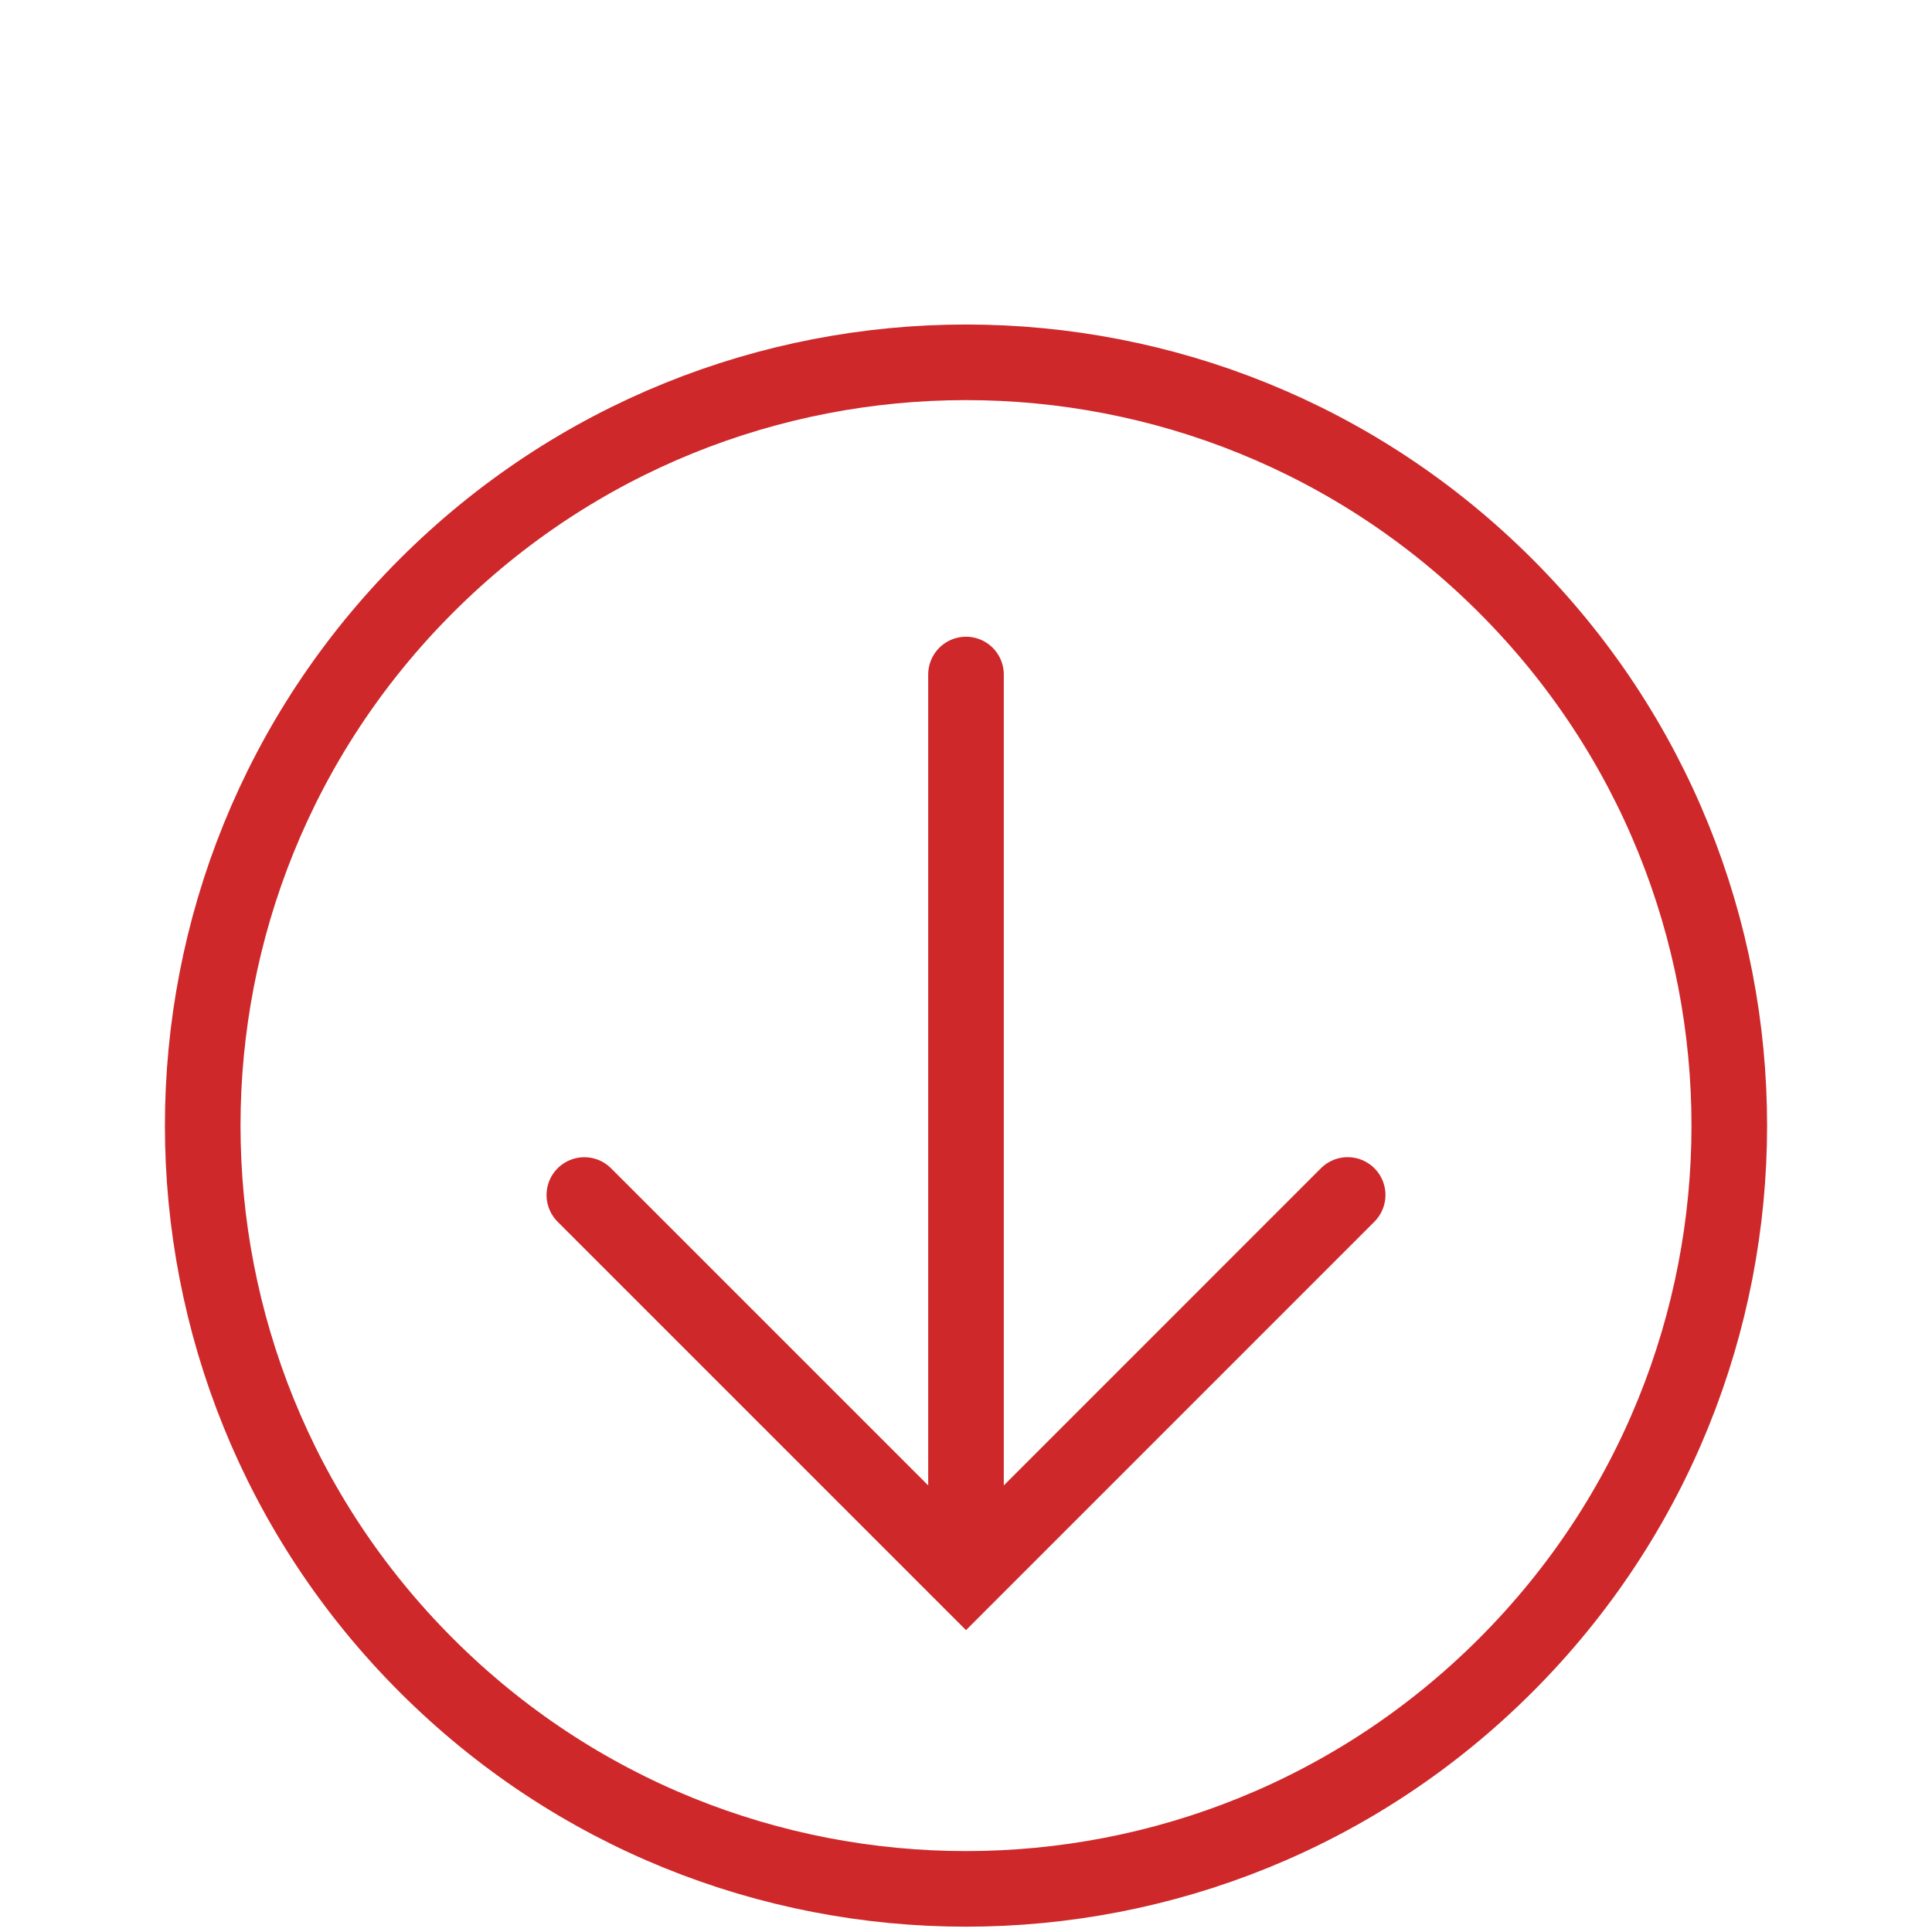
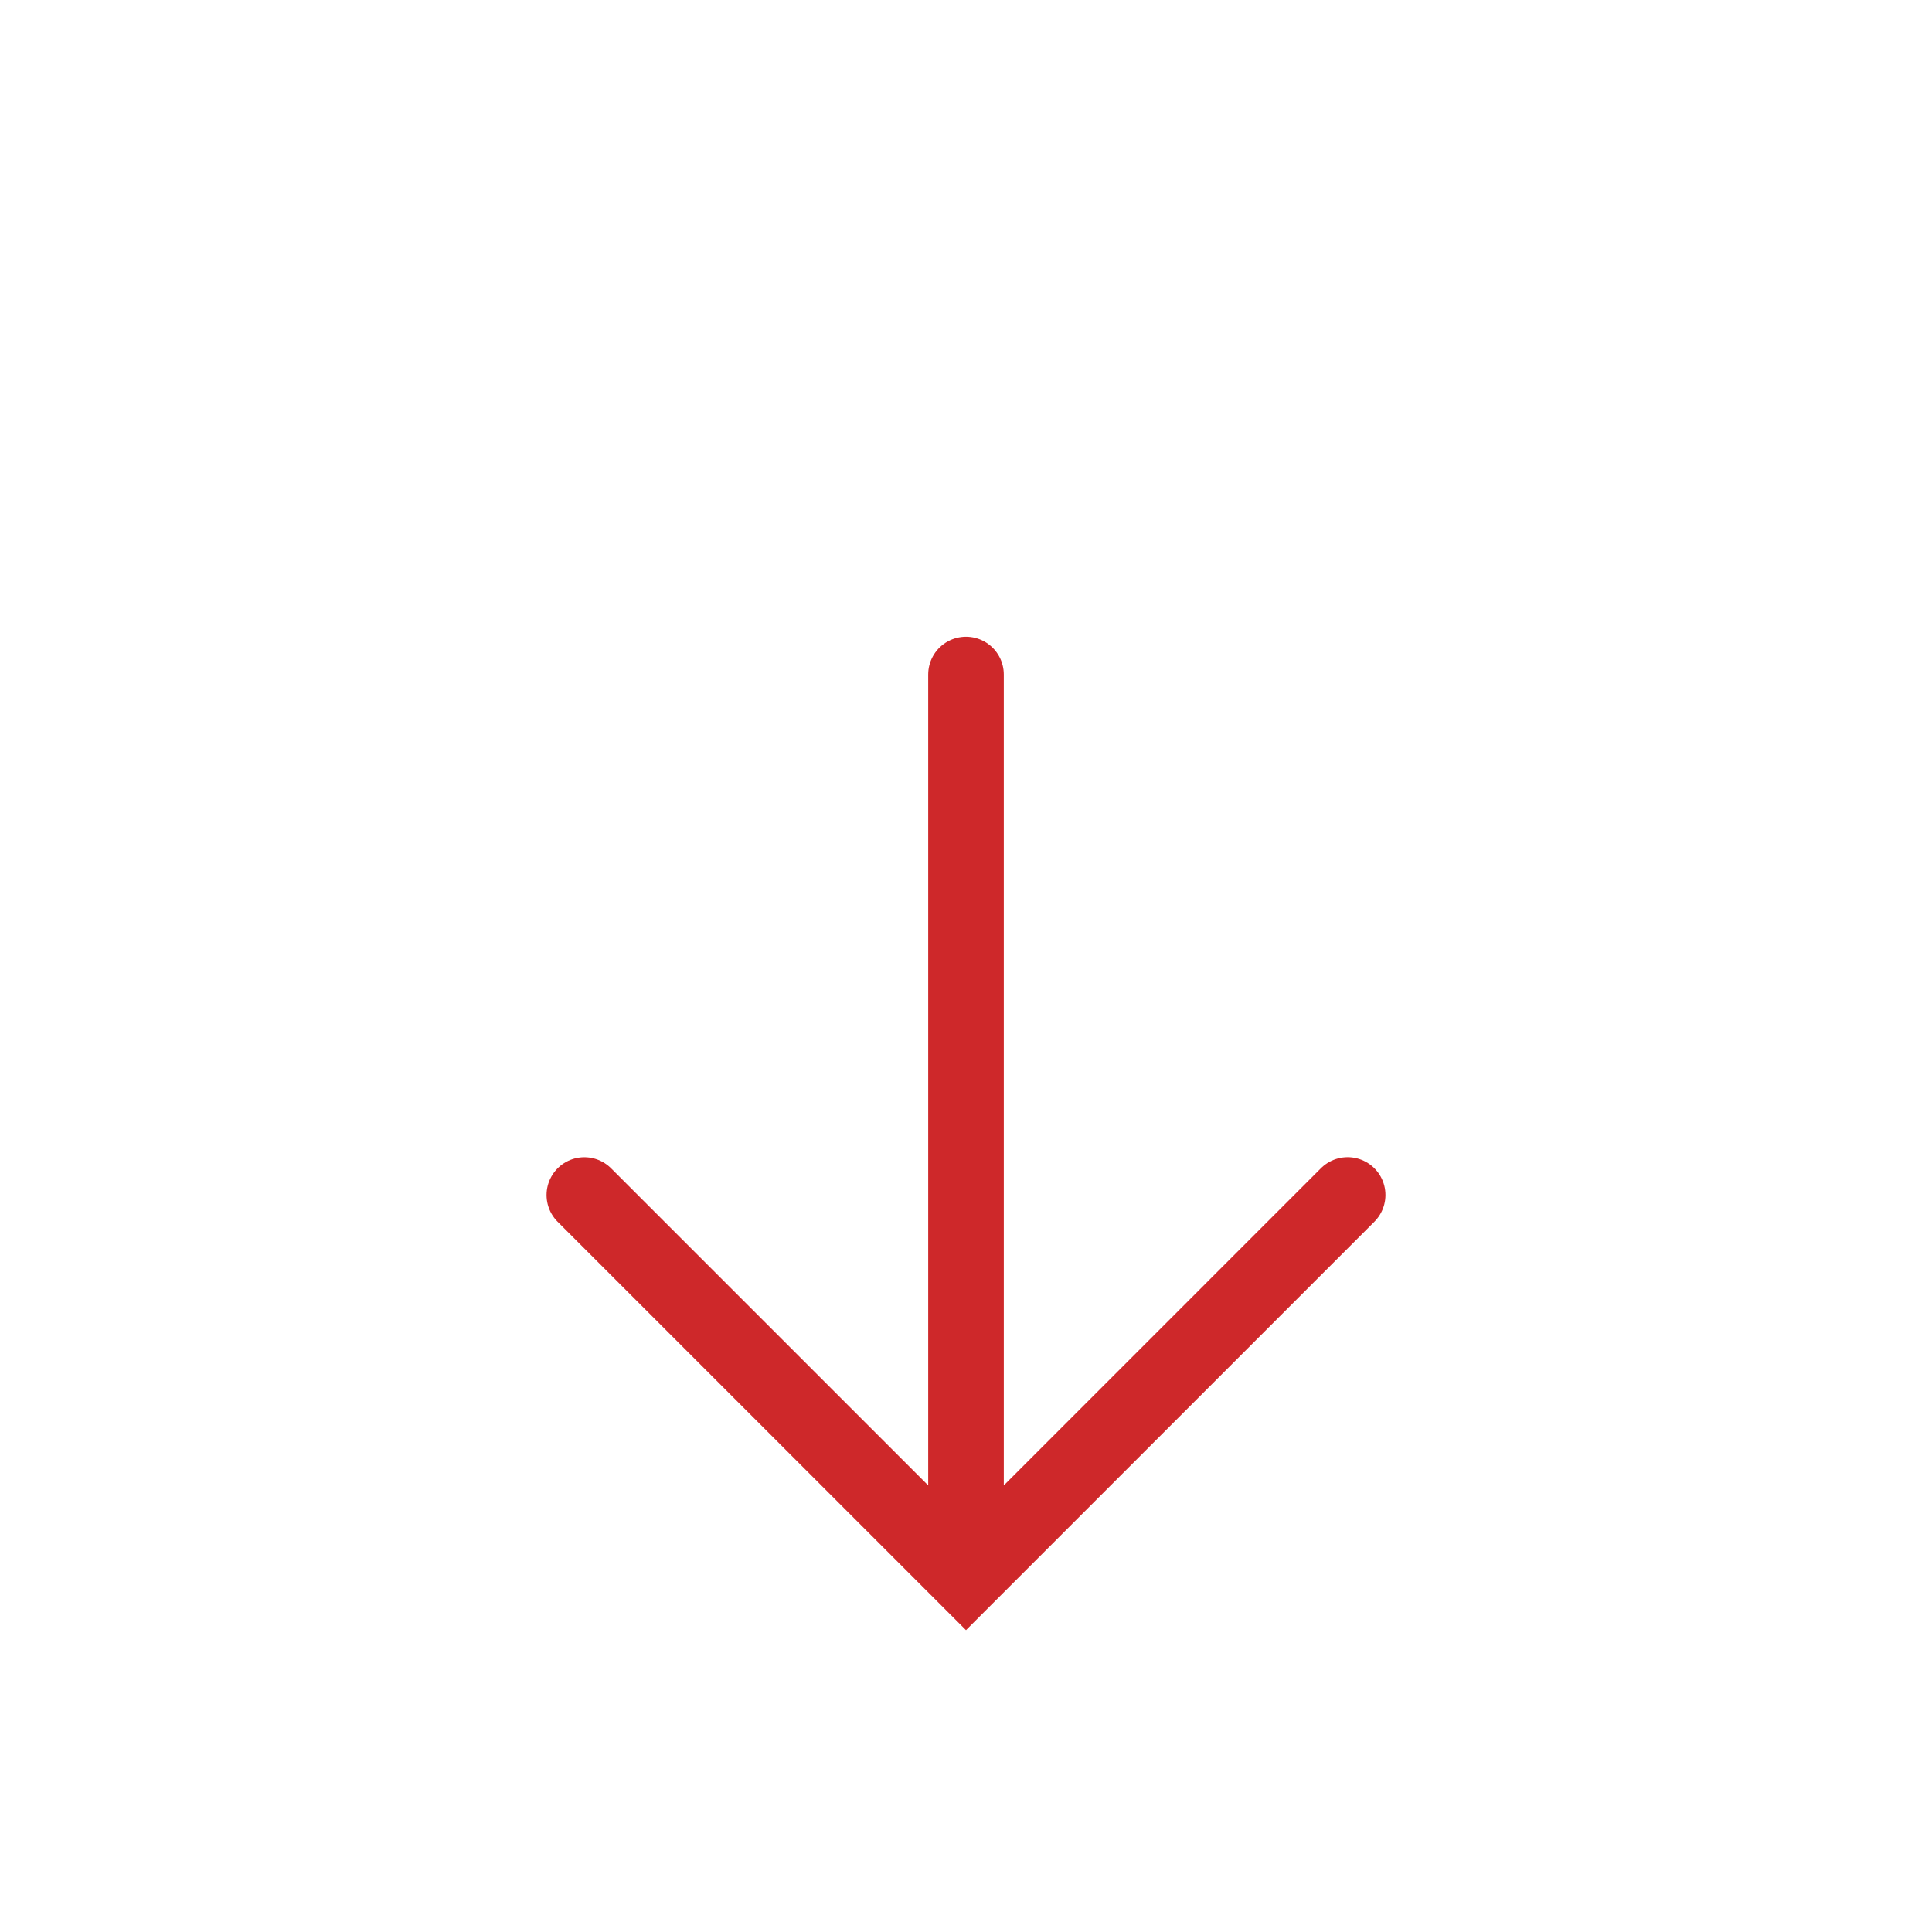
<svg xmlns="http://www.w3.org/2000/svg" width="46" height="46">
  <g fill="none" fill-rule="evenodd">
-     <path d="M35.85 13.95c7.098 7.096 7.098 18.604 0 25.7-7.096 7.098-18.604 7.098-25.7 0-7.098-7.096-7.098-18.604 0-25.7 7.096-7.098 18.604-7.098 25.7 0" />
-     <path d="M35.85 13.95c7.098 7.096 7.098 18.604 0 25.7-7.096 7.098-18.604 7.098-25.7 0-7.098-7.096-7.098-18.604 0-25.7 7.096-7.098 18.604-7.098 25.7 0" stroke="#CE282A" stroke-width="1.8" />
-     <path d="M23 37.54V16.06m9.087 12.392L23 37.54l-9.087-9.087" />
    <path d="M23 37.54V16.06m9.087 12.392L23 37.54l-9.087-9.087" stroke="#CE282A" stroke-width="1.8" stroke-linecap="round" />
  </g>
</svg>